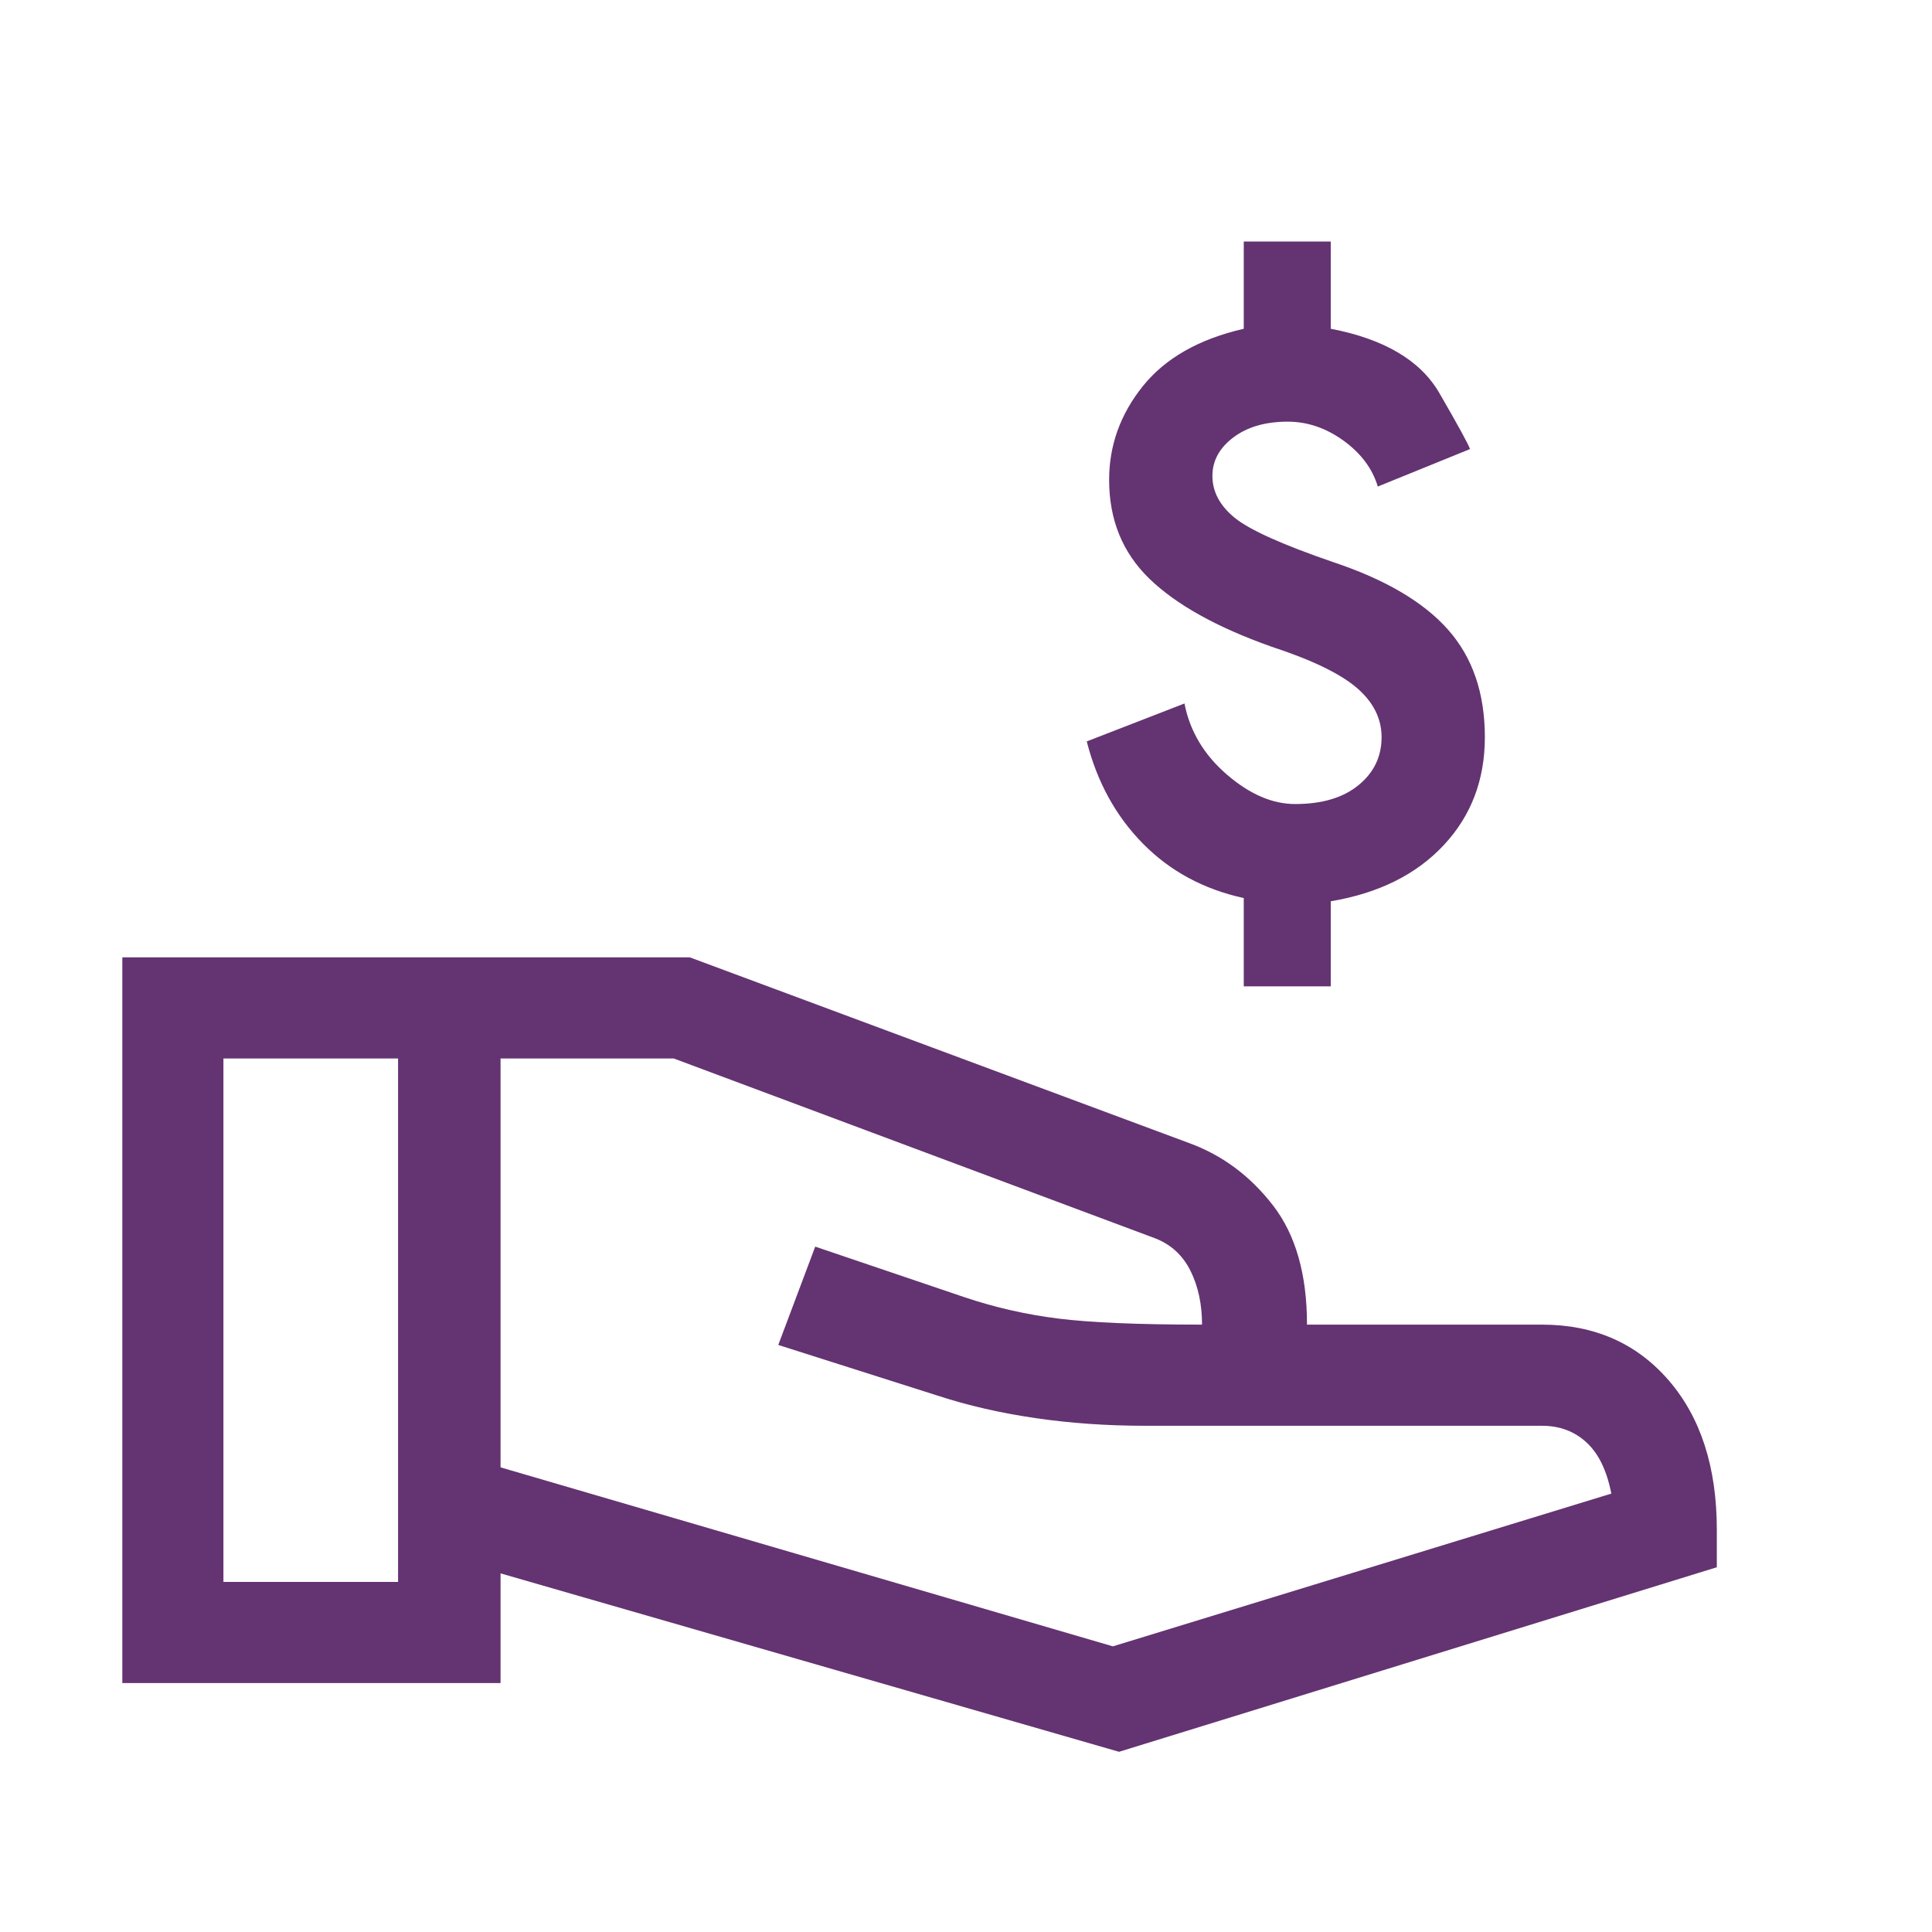
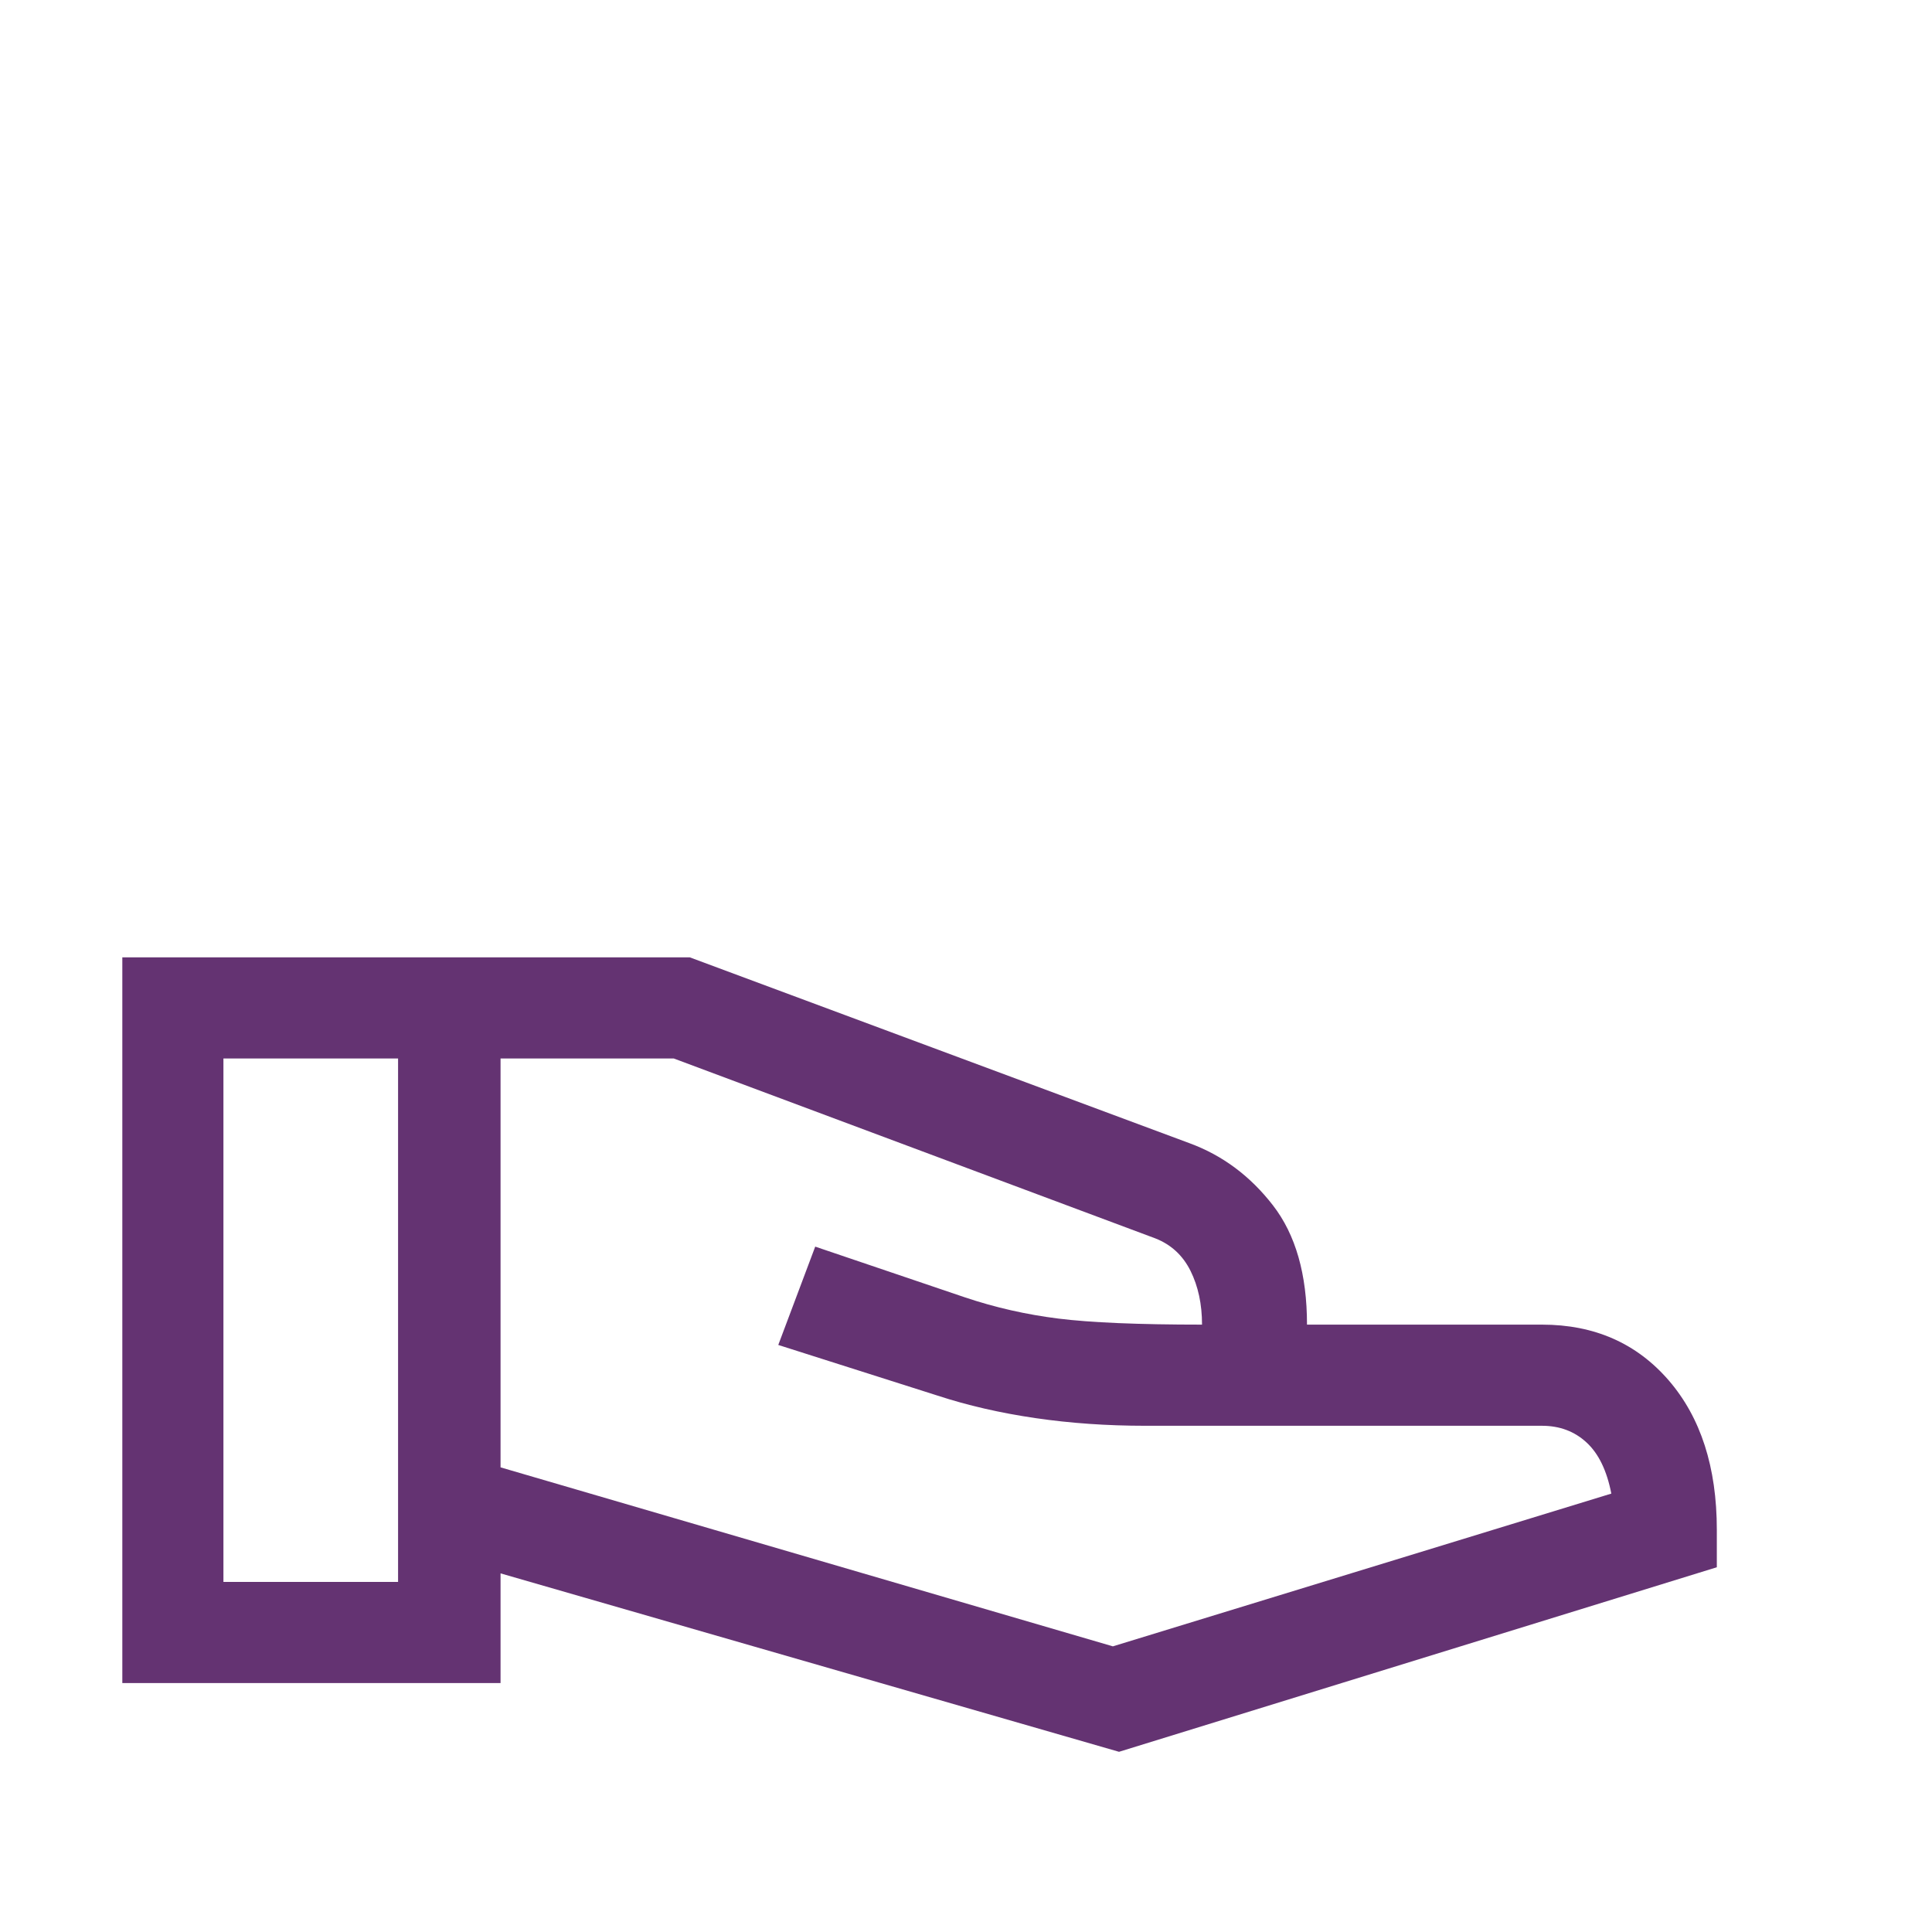
<svg xmlns="http://www.w3.org/2000/svg" width="48" height="48" viewBox="0 0 48 48" fill="none">
  <mask id="mask0_775_8409" style="mask-type:alpha" maskUnits="userSpaceOnUse" x="0" y="0" width="48" height="48">
    <rect width="48" height="48" fill="#D9D9D9" />
  </mask>
  <g mask="url(#mask0_775_8409)">
-     <path d="M27.802 43.523L12.436 39.09V41.815H3.039V23.785H17.138L29.554 28.403C30.371 28.703 31.061 29.217 31.625 29.945C32.19 30.674 32.472 31.662 32.472 32.91H38.31C39.611 32.91 40.66 33.372 41.458 34.294C42.255 35.217 42.654 36.455 42.654 38.008V38.938L27.802 43.523ZM5.551 39.303H9.89V26.297H5.551V39.303ZM27.649 40.903L40.033 37.108C39.922 36.538 39.717 36.114 39.417 35.838C39.118 35.561 38.749 35.423 38.31 35.423H28.454C27.507 35.423 26.598 35.36 25.728 35.233C24.858 35.106 24.047 34.92 23.295 34.674L19.336 33.415L20.254 30.972L23.969 32.231C24.721 32.484 25.497 32.66 26.297 32.76C27.098 32.86 28.287 32.91 29.864 32.91C29.864 32.402 29.768 31.956 29.577 31.572C29.385 31.188 29.094 30.92 28.703 30.767L16.738 26.297H12.436V36.456L27.649 40.903Z" fill="#643372" />
-     <path d="M30.901 24.506V22.312C29.907 22.095 29.072 21.645 28.398 20.962C27.725 20.28 27.259 19.433 27 18.42L29.428 17.478C29.561 18.163 29.911 18.751 30.478 19.241C31.045 19.731 31.611 19.976 32.177 19.976C32.845 19.976 33.37 19.82 33.752 19.507C34.134 19.195 34.325 18.797 34.325 18.315C34.325 17.849 34.118 17.439 33.705 17.086C33.292 16.733 32.586 16.393 31.585 16.065C30.229 15.584 29.218 15.02 28.553 14.375C27.888 13.729 27.556 12.912 27.556 11.922C27.556 11.068 27.834 10.292 28.391 9.597C28.948 8.902 29.784 8.425 30.901 8.168V6H33.062V8.168C34.392 8.423 35.292 8.956 35.761 9.766C36.23 10.577 36.484 11.041 36.522 11.157L34.231 12.088C34.098 11.643 33.814 11.263 33.38 10.948C32.945 10.634 32.483 10.476 31.994 10.476C31.438 10.476 30.987 10.607 30.641 10.869C30.295 11.13 30.122 11.449 30.122 11.823C30.122 12.218 30.308 12.566 30.679 12.867C31.051 13.168 31.866 13.534 33.124 13.966C34.418 14.398 35.37 14.958 35.978 15.646C36.587 16.334 36.891 17.224 36.891 18.315C36.891 19.377 36.549 20.271 35.867 21C35.184 21.729 34.249 22.193 33.062 22.392V24.506H30.901Z" fill="#643372" />
+     <path d="M27.802 43.523L12.436 39.09V41.815H3.039V23.785H17.138L29.554 28.403C30.371 28.703 31.061 29.217 31.625 29.945C32.19 30.674 32.472 31.662 32.472 32.91H38.31C39.611 32.91 40.66 33.372 41.458 34.294C42.255 35.217 42.654 36.455 42.654 38.008V38.938ZM5.551 39.303H9.89V26.297H5.551V39.303ZM27.649 40.903L40.033 37.108C39.922 36.538 39.717 36.114 39.417 35.838C39.118 35.561 38.749 35.423 38.31 35.423H28.454C27.507 35.423 26.598 35.36 25.728 35.233C24.858 35.106 24.047 34.92 23.295 34.674L19.336 33.415L20.254 30.972L23.969 32.231C24.721 32.484 25.497 32.66 26.297 32.76C27.098 32.86 28.287 32.91 29.864 32.91C29.864 32.402 29.768 31.956 29.577 31.572C29.385 31.188 29.094 30.92 28.703 30.767L16.738 26.297H12.436V36.456L27.649 40.903Z" fill="#643372" />
  </g>
</svg>